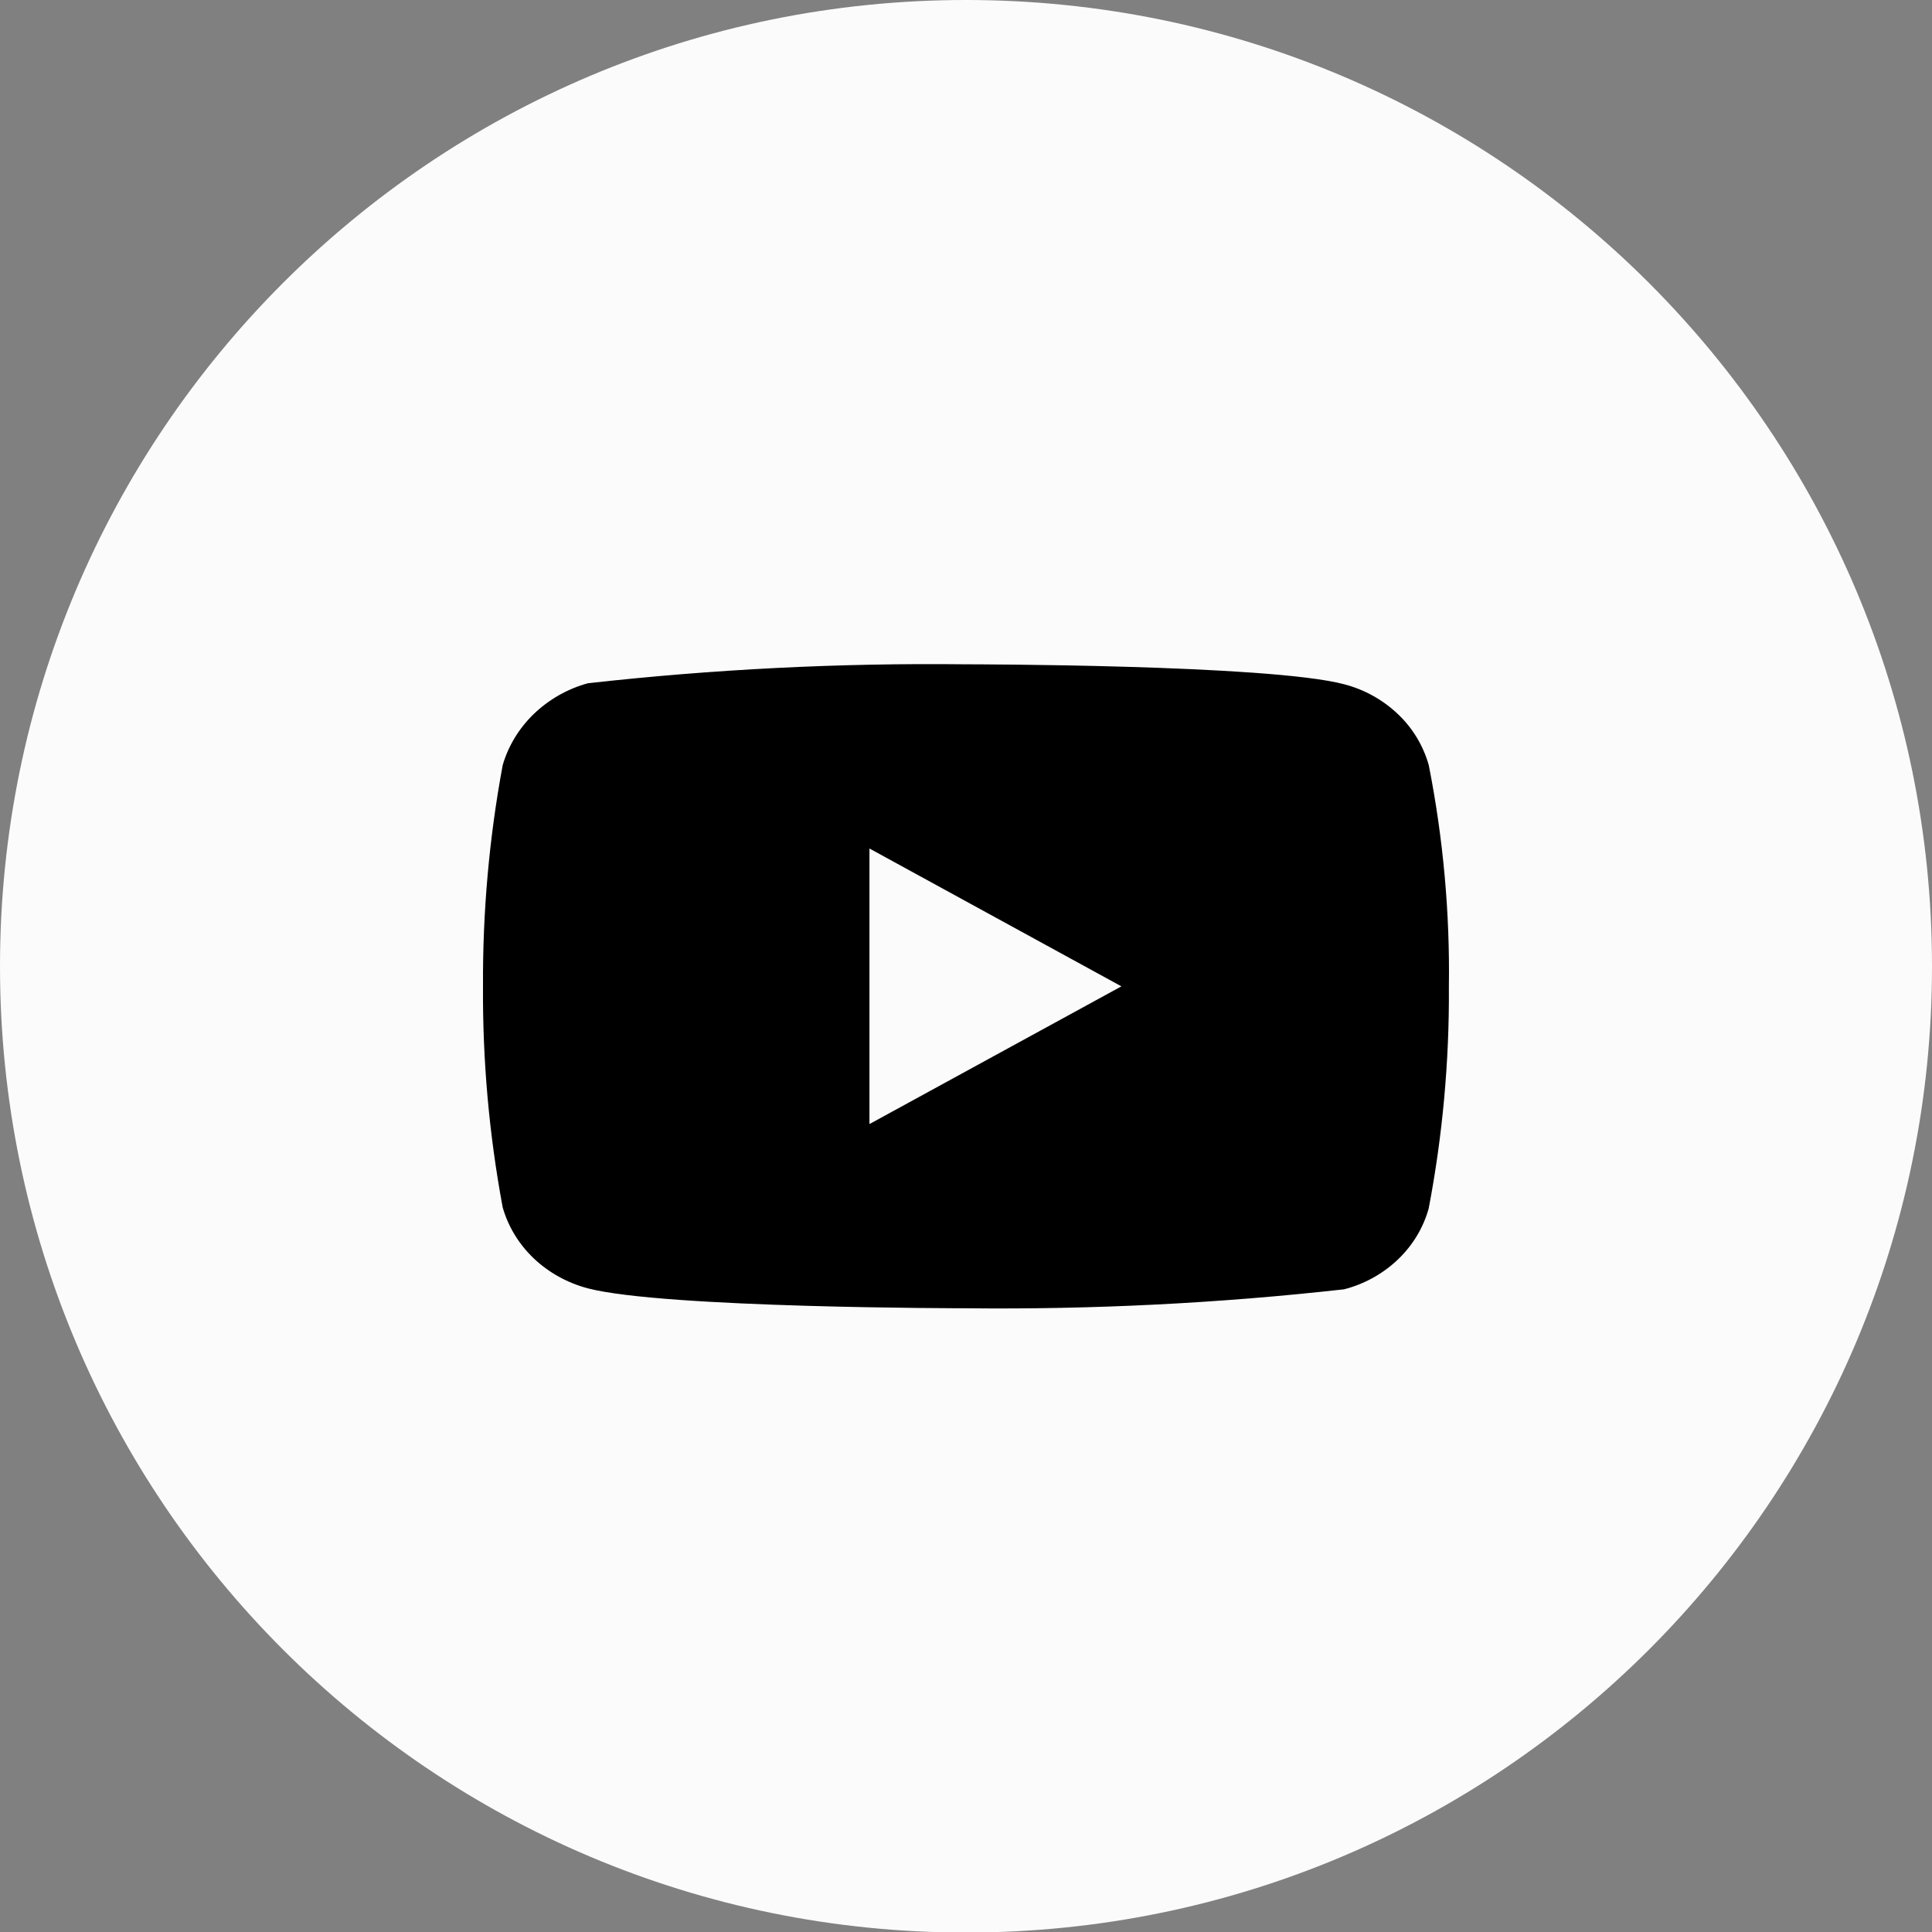
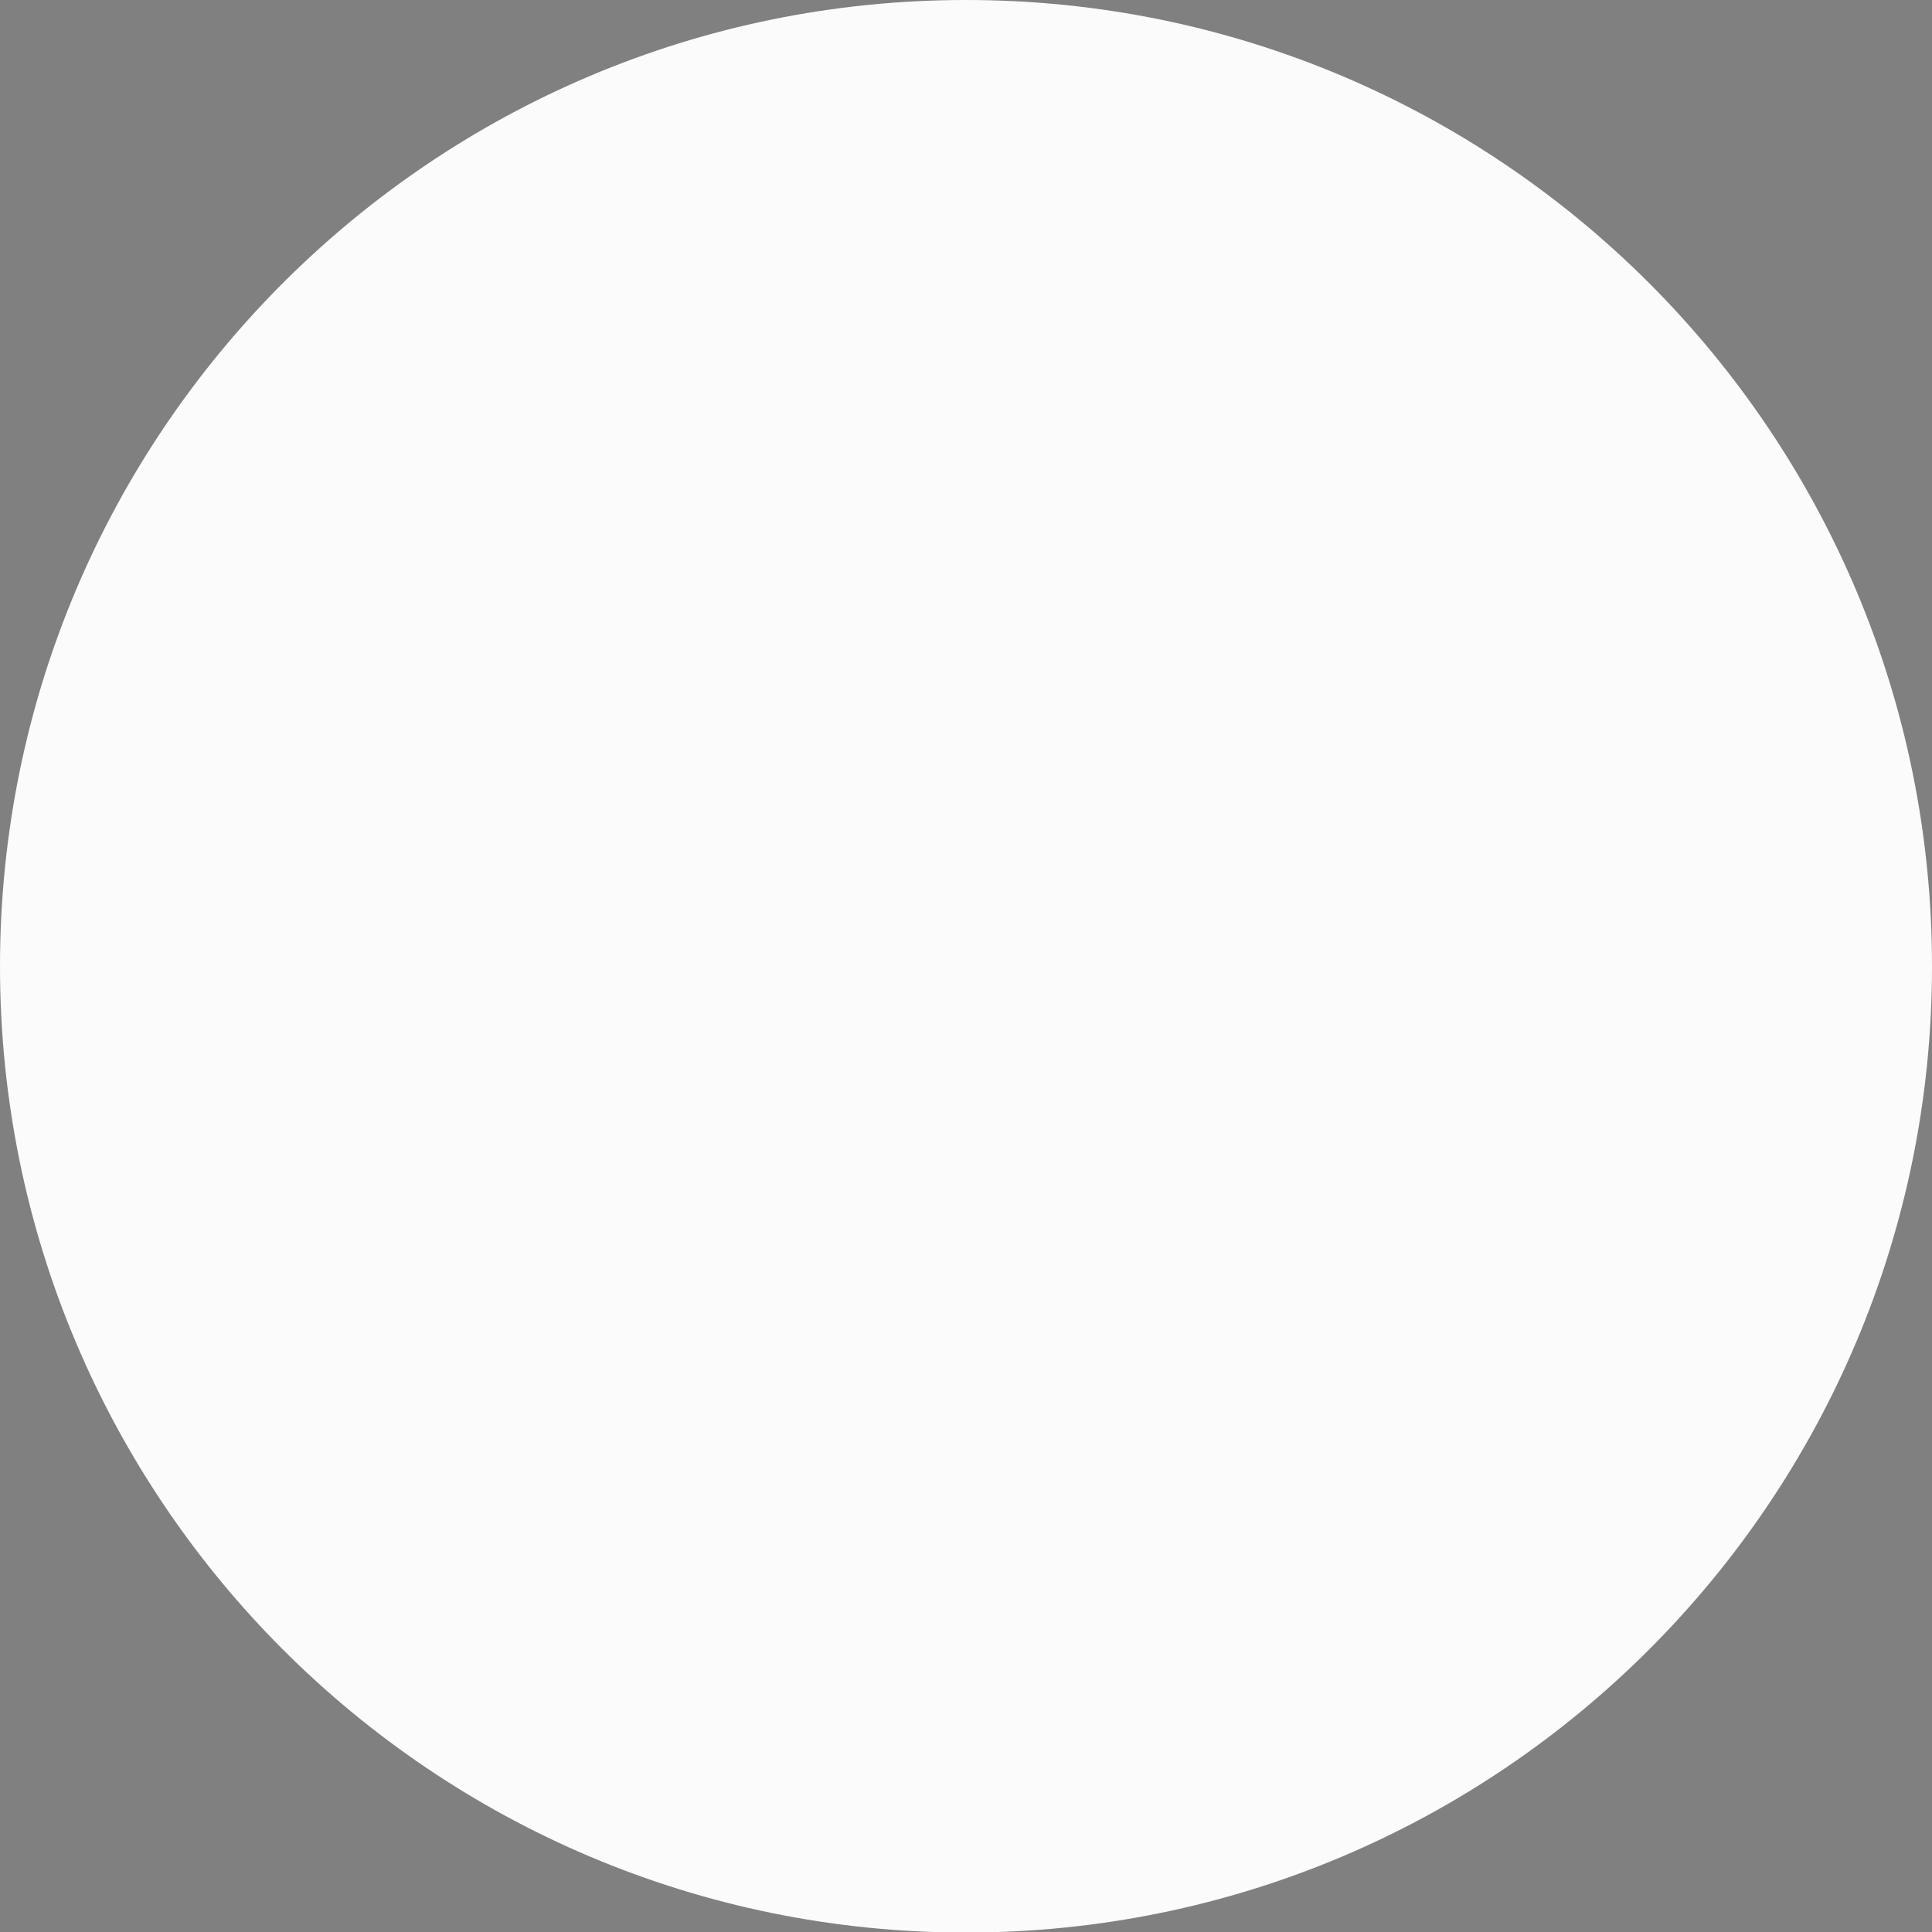
<svg xmlns="http://www.w3.org/2000/svg" width="32" height="32" viewBox="0 0 32 32" fill="none">
  <rect x="0" y="0" width="32" height="32" fill="#808080" stroke="none" />
  <path d="M32 16.005C32 7.166 24.837 0 16 0C7.163 0 0 7.166 0 16.005C0 24.844 7.163 32.009 16 32.009C24.837 32.009 32 24.844 32 16.005Z" fill="#FBFBFB" />
-   <path d="M23.665 12.674C23.574 12.351 23.398 12.059 23.154 11.828C22.904 11.59 22.597 11.42 22.262 11.333C21.011 11.003 15.995 11.003 15.995 11.003C13.905 10.979 11.814 11.084 9.736 11.317C9.402 11.409 9.095 11.583 8.844 11.823C8.598 12.06 8.419 12.353 8.326 12.674C8.102 13.881 7.993 15.108 8 16.336C7.992 17.563 8.101 18.789 8.326 19.998C8.417 20.317 8.595 20.609 8.842 20.844C9.09 21.079 9.398 21.249 9.736 21.339C11.005 21.669 15.995 21.669 15.995 21.669C18.089 21.692 20.182 21.588 22.262 21.355C22.597 21.269 22.904 21.099 23.154 20.861C23.401 20.625 23.576 20.333 23.664 20.014C23.894 18.807 24.006 17.58 23.998 16.351C24.016 15.117 23.904 13.885 23.665 12.674V12.674ZM14.401 18.618V14.054L18.574 16.337L14.401 18.618Z" fill="black" />
</svg>